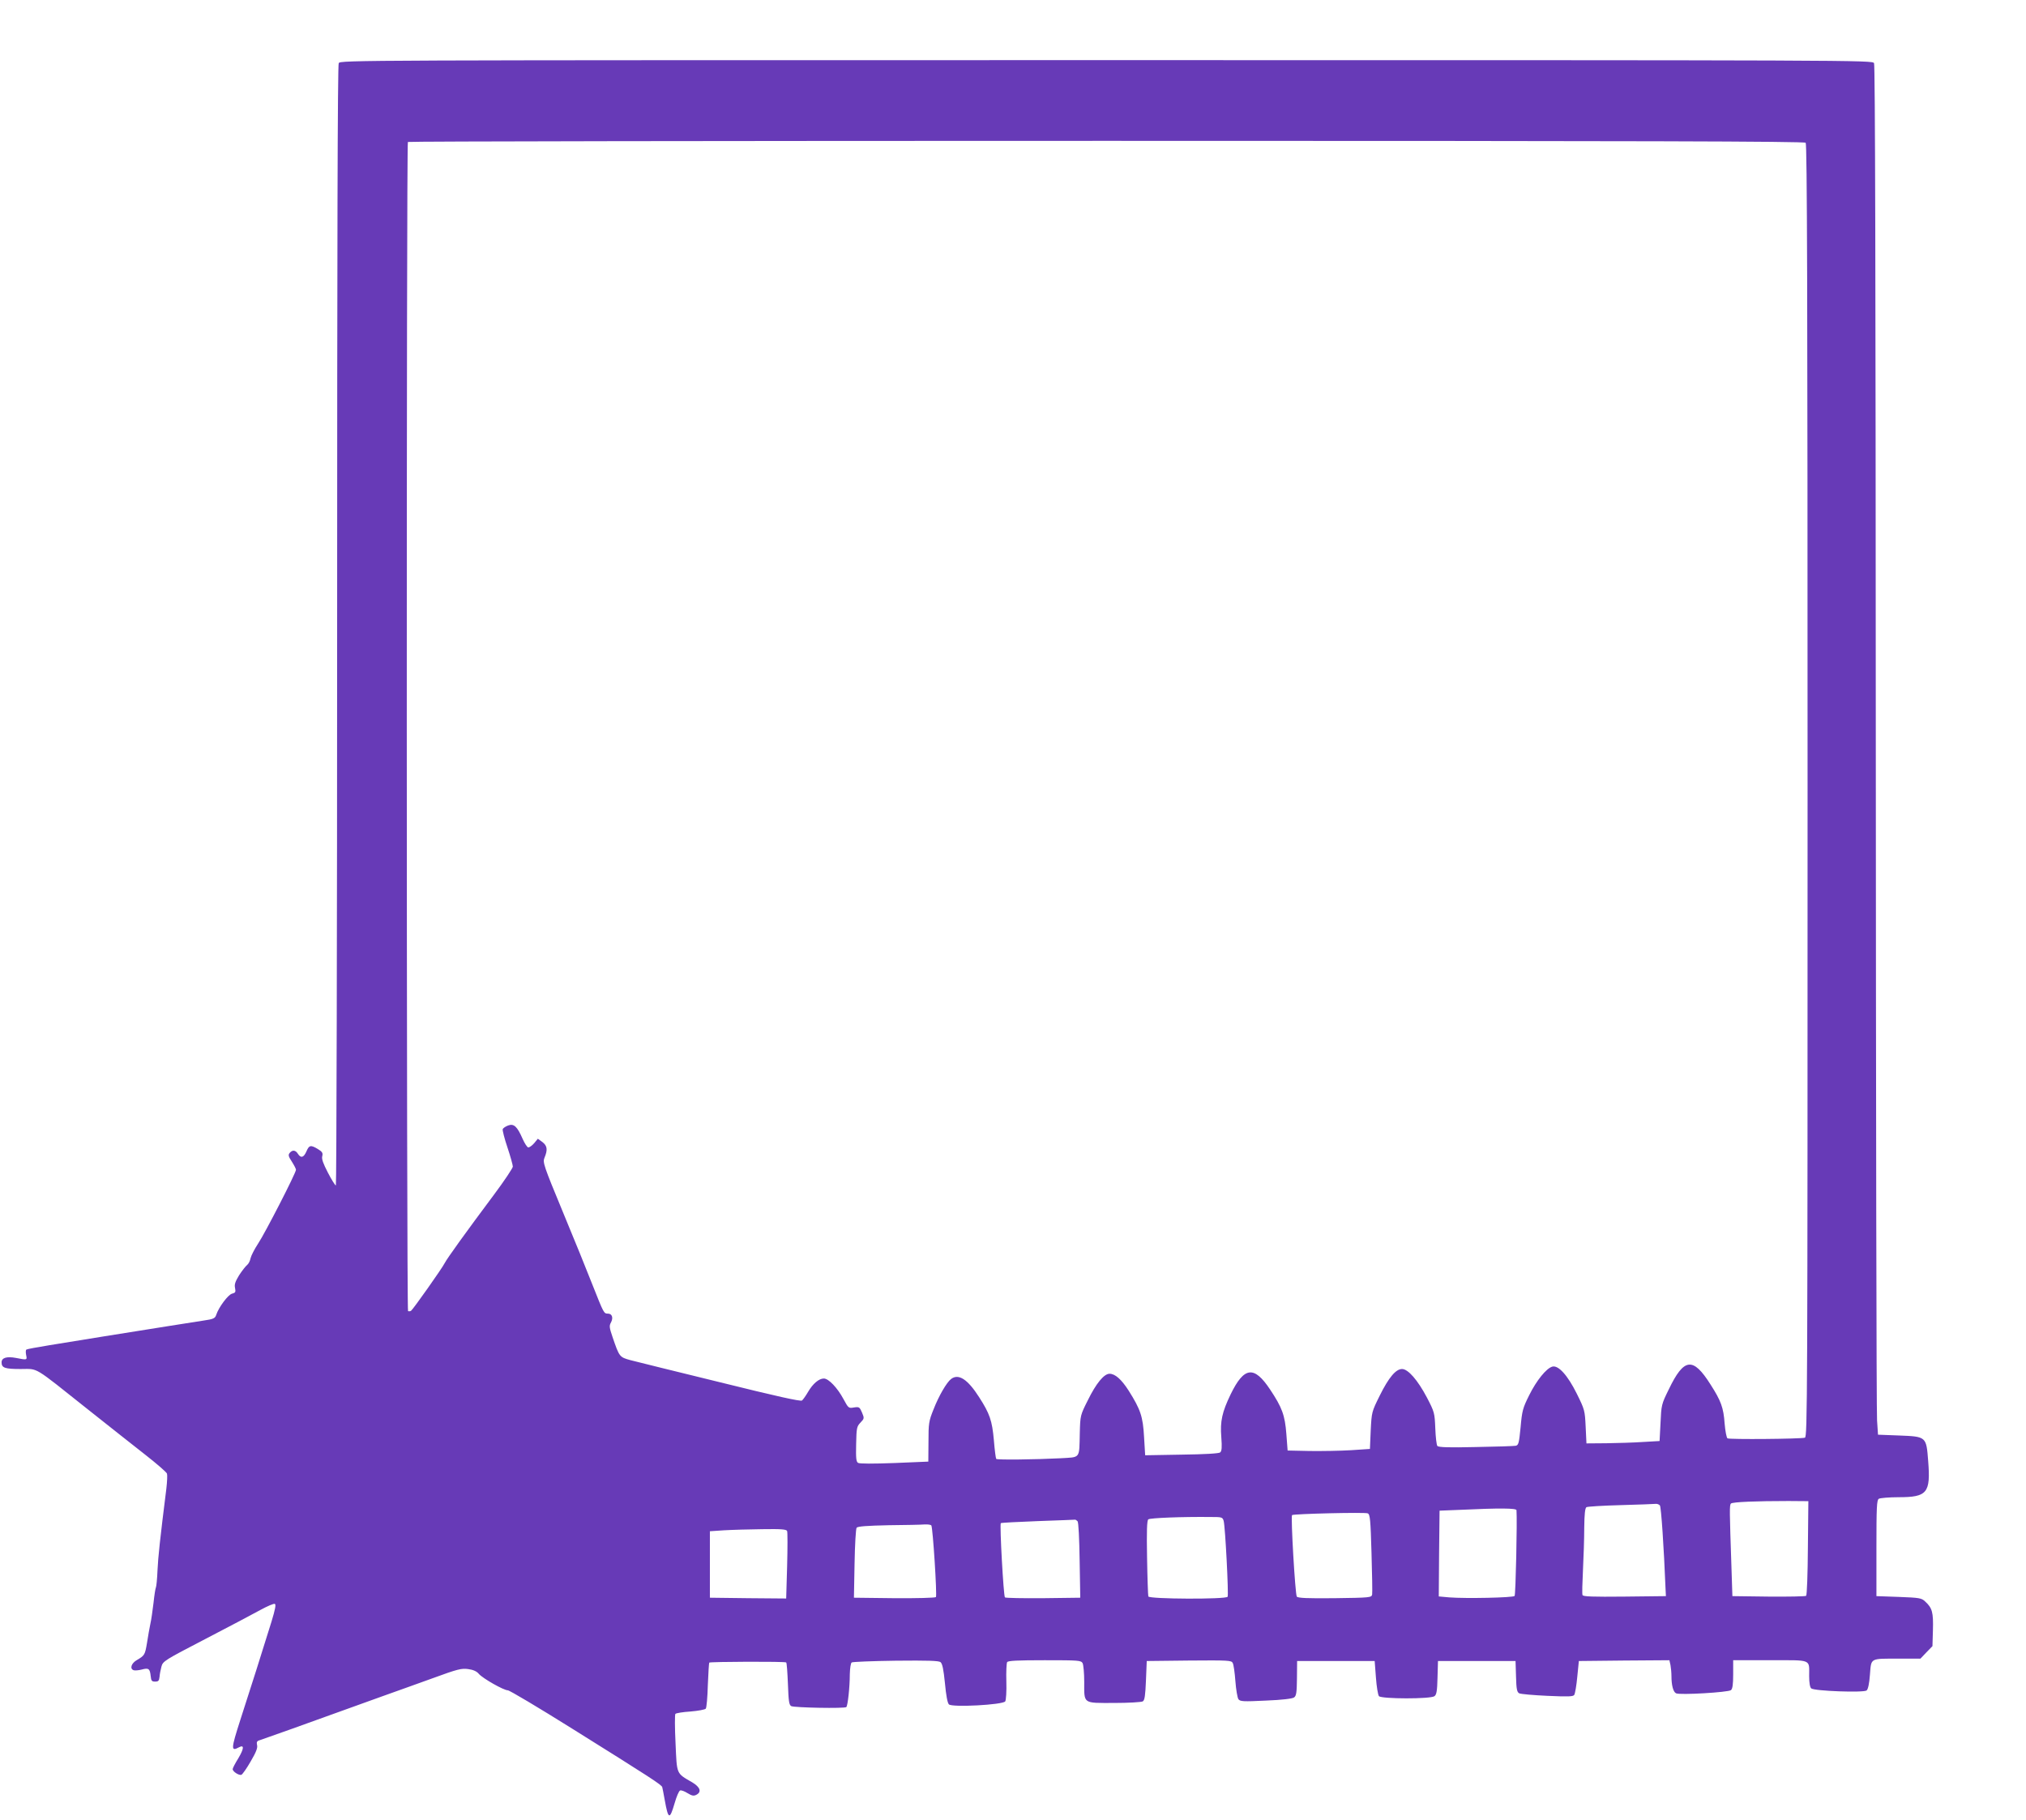
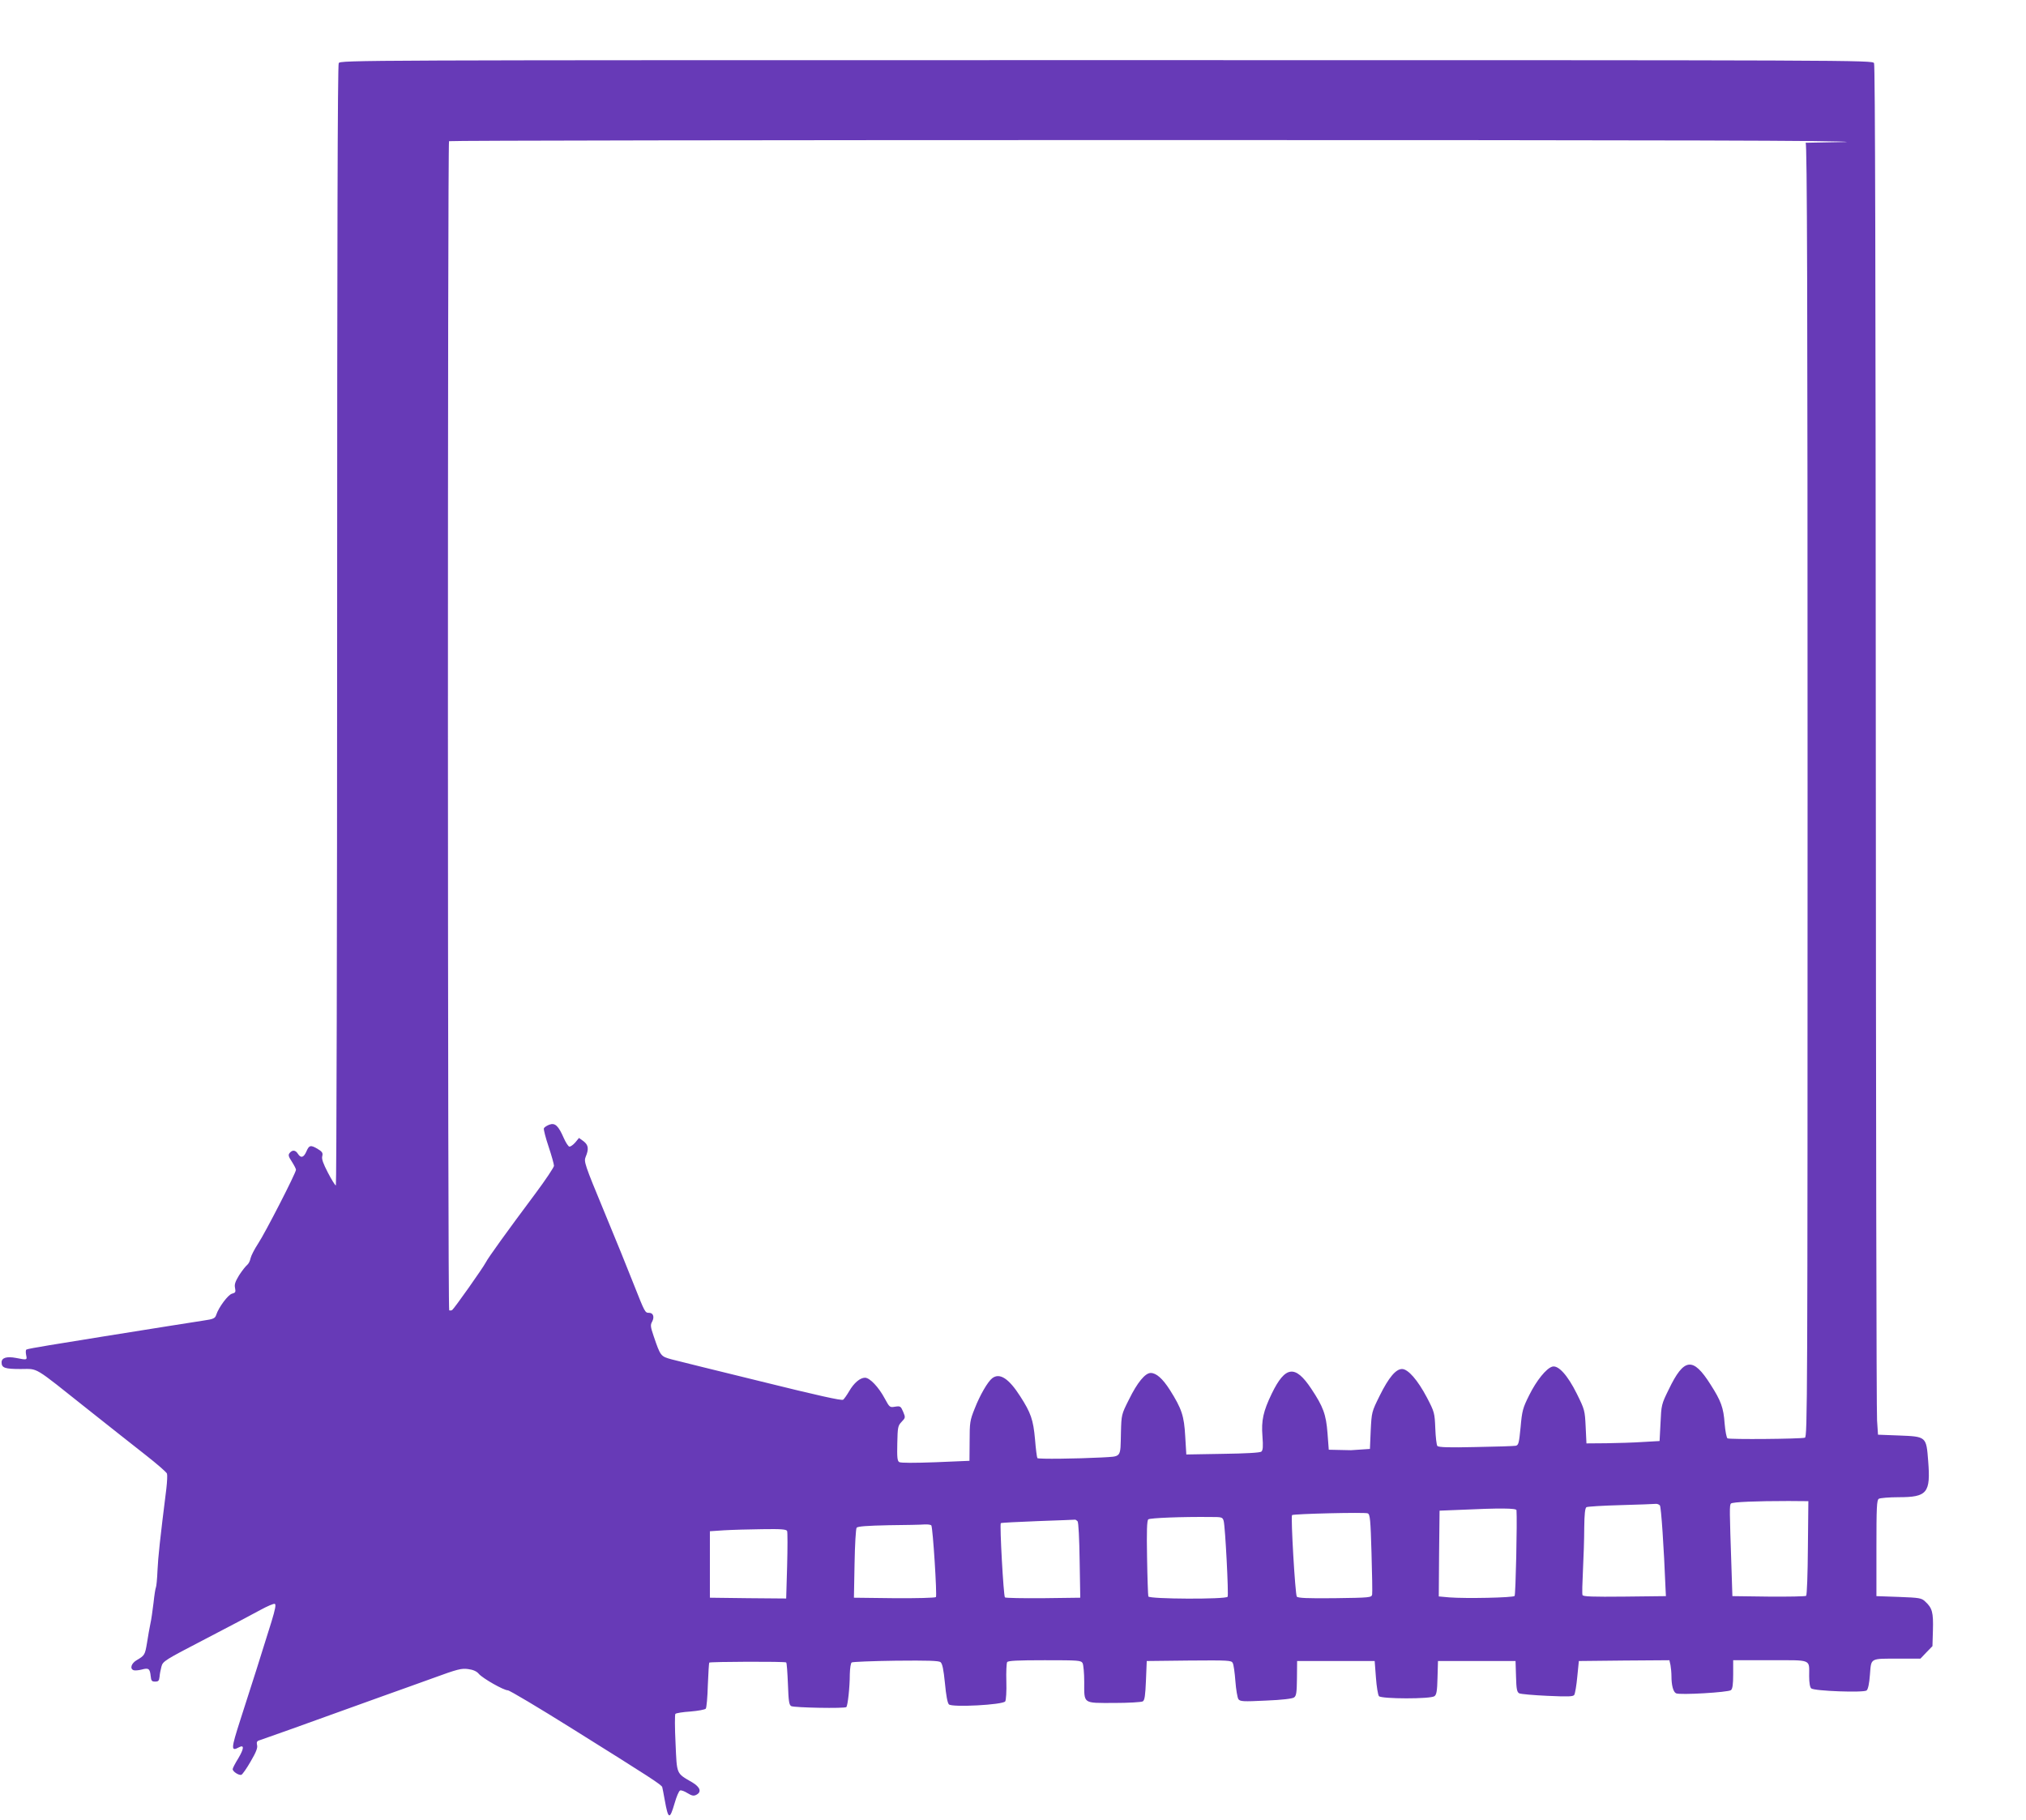
<svg xmlns="http://www.w3.org/2000/svg" version="1.0" width="1280pt" height="1150pt" viewBox="0 0 1280 1150" preserveAspectRatio="xMidYMid meet">
  <g transform="translate(0,1150) scale(0.1,-0.1)" fill="#673ab7" stroke="none">
-     <path d="M2140 11101 c-7 -14 -10 -1137 -10 -3555 0 -1945 -4 -3536 -8 -3536 -5 0 -27 36 -50 80 -30 58 -41 87 -36 105 5 20 0 28 -28 45 -45 27 -55 25 -72 -15 -17 -39 -35 -45 -54 -15 -15 24 -35 26 -52 5 -10 -12 -8 -22 14 -55 14 -22 26 -45 26 -51 0 -20 -195 -400 -239 -466 -23 -35 -44 -76 -48 -93 -3 -17 -13 -36 -22 -43 -9 -7 -31 -35 -50 -64 -25 -41 -31 -59 -26 -81 5 -26 3 -30 -19 -36 -25 -6 -85 -87 -100 -134 -7 -22 -18 -27 -81 -36 -46 -7 -325 -51 -630 -100 -115 -19 -271 -44 -345 -56 -74 -12 -139 -24 -143 -27 -5 -3 -5 -18 -2 -34 7 -33 7 -33 -64 -19 -59 11 -91 1 -91 -28 0 -35 21 -42 120 -42 115 0 74 24 425 -255 132 -105 297 -235 367 -290 70 -55 130 -107 133 -116 3 -9 1 -52 -4 -95 -40 -319 -52 -431 -56 -517 -2 -53 -7 -101 -10 -107 -3 -5 -10 -49 -15 -97 -6 -48 -14 -108 -20 -133 -5 -25 -15 -78 -21 -119 -13 -78 -15 -81 -66 -111 -34 -20 -44 -54 -19 -63 8 -3 31 -1 51 4 44 12 52 6 57 -41 3 -30 7 -35 28 -35 21 0 25 5 28 30 1 17 7 46 12 65 9 34 21 41 277 174 148 77 304 159 347 183 44 24 85 42 92 39 9 -3 3 -34 -21 -113 -45 -146 -144 -459 -196 -618 -60 -187 -61 -203 -9 -175 34 18 32 -8 -4 -69 -20 -32 -36 -63 -36 -69 0 -16 40 -41 55 -36 7 3 34 41 59 85 34 58 45 86 40 103 -4 19 -1 26 18 31 12 4 102 36 198 70 366 132 439 158 575 207 77 27 220 79 318 114 158 58 183 64 225 58 31 -4 54 -14 67 -30 25 -29 157 -104 183 -104 11 0 194 -109 408 -243 496 -310 564 -354 568 -369 2 -7 9 -44 16 -83 22 -122 31 -125 62 -19 12 42 27 78 35 81 7 3 28 -5 47 -17 28 -17 39 -19 56 -10 34 18 24 48 -26 78 -103 60 -97 47 -106 247 -5 98 -5 182 -1 186 5 5 48 12 96 15 48 4 91 12 96 18 5 6 11 73 13 149 3 75 7 139 9 142 7 6 480 8 486 1 4 -3 8 -65 11 -136 4 -109 7 -132 21 -140 20 -10 338 -16 348 -6 9 9 22 125 22 208 1 39 6 70 12 74 7 4 132 9 279 11 202 2 270 0 282 -9 12 -10 19 -45 28 -133 7 -76 16 -125 25 -134 20 -20 341 -3 356 19 5 8 9 64 7 125 -2 61 1 116 5 123 6 9 65 12 237 12 216 0 230 -1 240 -19 5 -11 10 -63 10 -116 0 -143 -11 -135 188 -135 92 0 174 5 182 10 12 7 16 38 20 132 l5 123 267 3 c247 2 268 1 276 -15 6 -10 13 -62 17 -115 4 -54 13 -105 19 -114 11 -15 30 -16 174 -9 101 4 168 12 178 20 14 10 17 31 18 121 l1 109 245 0 245 0 8 -105 c4 -57 13 -110 19 -117 15 -18 327 -19 351 0 13 10 17 33 19 117 l3 105 245 0 245 0 3 -97 c2 -81 6 -99 20 -107 10 -5 90 -12 178 -16 132 -6 163 -5 170 6 5 8 14 59 19 114 l10 100 286 3 286 2 7 -31 c3 -17 6 -48 6 -69 0 -58 11 -100 29 -109 23 -12 330 6 347 20 10 8 14 37 14 100 l0 89 234 0 c267 0 246 9 246 -100 0 -43 5 -71 13 -78 20 -17 333 -28 350 -13 9 7 17 43 21 100 9 107 -3 101 185 101 l134 0 38 40 38 39 3 102 c3 111 -4 139 -49 180 -23 22 -35 24 -166 29 l-142 5 0 303 c0 258 2 304 15 312 8 5 65 10 125 10 181 0 203 27 187 228 -12 156 -11 155 -185 162 l-132 5 -6 90 c-4 50 -7 1995 -8 4323 -1 2897 -4 4239 -11 4253 -11 19 -76 19 -4850 19 -4774 0 -4839 0 -4850 -19z m9268 -503 c9 -9 12 -933 12 -4094 0 -3880 -1 -4083 -17 -4088 -29 -8 -477 -12 -489 -4 -6 4 -14 46 -18 93 -7 101 -23 144 -89 247 -111 176 -168 169 -264 -31 -46 -93 -47 -99 -52 -211 l-6 -115 -105 -6 c-58 -4 -162 -7 -231 -8 l-126 -1 -5 105 c-5 103 -6 108 -56 209 -58 117 -117 182 -155 171 -38 -11 -100 -88 -146 -181 -40 -80 -45 -98 -54 -201 -10 -102 -13 -114 -31 -118 -12 -2 -125 -6 -253 -8 -167 -4 -235 -2 -242 7 -5 6 -11 56 -13 111 -4 97 -5 103 -53 195 -58 110 -119 180 -157 180 -39 0 -84 -53 -141 -168 -51 -103 -51 -104 -57 -220 l-5 -117 -120 -8 c-66 -4 -183 -6 -260 -5 l-140 3 -8 105 c-9 118 -27 167 -103 281 -101 152 -164 144 -249 -31 -54 -112 -67 -170 -59 -270 5 -66 3 -88 -7 -97 -9 -7 -98 -12 -244 -14 l-230 -4 -7 116 c-7 128 -22 173 -97 292 -46 72 -86 107 -121 107 -35 0 -85 -61 -137 -167 -48 -95 -48 -97 -51 -207 -4 -167 7 -152 -124 -160 -158 -8 -397 -11 -404 -4 -3 4 -10 57 -15 120 -11 122 -26 166 -93 270 -72 113 -130 151 -177 115 -28 -21 -78 -107 -111 -192 -30 -74 -32 -89 -32 -205 l-1 -125 -214 -9 c-136 -5 -220 -5 -230 1 -12 8 -14 30 -12 119 2 101 4 111 27 135 25 26 25 28 10 64 -15 35 -18 37 -51 32 -34 -6 -35 -4 -66 53 -38 71 -94 130 -124 130 -31 0 -70 -33 -100 -85 -14 -24 -31 -48 -38 -54 -9 -7 -162 27 -517 115 -278 68 -533 131 -567 140 -69 19 -70 20 -113 146 -20 59 -22 71 -10 92 16 30 7 56 -19 56 -26 0 -26 1 -97 180 -33 85 -118 294 -189 465 -121 292 -127 311 -115 340 21 50 18 75 -13 99 l-29 21 -23 -28 c-13 -15 -30 -27 -37 -27 -7 0 -23 25 -36 54 -34 78 -55 98 -91 85 -16 -6 -32 -16 -35 -24 -2 -7 11 -59 30 -115 19 -57 34 -111 34 -121 0 -9 -53 -89 -118 -176 -180 -241 -298 -405 -312 -433 -19 -37 -201 -294 -213 -302 -6 -4 -15 -4 -19 -2 -10 6 -11 7378 -1 7387 3 4 1989 7 4413 7 3413 0 4409 -3 4418 -12z m14 -8878 c-1 -162 -6 -298 -11 -303 -4 -4 -111 -6 -237 -5 l-229 3 -6 185 c-12 357 -13 390 -3 400 10 10 159 16 364 16 l125 -1 -3 -295z m-935 268 c8 -10 25 -259 36 -533 l2 -40 -261 -3 c-204 -2 -263 0 -266 10 -3 7 -1 78 3 158 4 80 8 200 8 267 1 86 5 124 14 130 6 4 104 10 217 13 113 3 212 7 221 8 9 1 21 -4 26 -10z m-906 -30 c5 -65 -5 -535 -12 -542 -10 -11 -309 -17 -412 -9 l-67 6 2 271 3 271 125 5 c255 12 360 11 361 -2z m-916 -271 c4 -133 6 -251 4 -262 -4 -19 -14 -20 -235 -23 -177 -2 -234 1 -241 10 -10 13 -39 506 -30 515 9 8 462 19 478 11 15 -6 18 -40 24 -251z m-934 203 c10 -36 32 -466 25 -479 -11 -17 -495 -15 -501 2 -2 6 -6 117 -8 245 -3 168 -1 235 8 242 10 9 212 17 394 15 71 0 75 -1 82 -25z m-923 -2 c6 -8 11 -110 13 -248 l4 -235 -234 -3 c-129 -1 -238 1 -242 5 -9 9 -34 461 -26 469 2 3 107 8 233 13 126 4 232 9 235 9 4 1 11 -4 17 -10z m-924 -26 c10 -17 37 -445 29 -453 -5 -5 -123 -8 -264 -7 l-254 3 4 215 c2 119 8 220 13 227 7 9 65 13 202 16 105 1 208 3 228 5 20 1 39 -2 42 -6z m-911 -36 c3 -8 3 -107 0 -220 l-6 -206 -241 2 -241 3 0 210 0 210 90 6 c50 3 158 6 241 7 122 2 153 -1 157 -12z" />
+     <path d="M2140 11101 c-7 -14 -10 -1137 -10 -3555 0 -1945 -4 -3536 -8 -3536 -5 0 -27 36 -50 80 -30 58 -41 87 -36 105 5 20 0 28 -28 45 -45 27 -55 25 -72 -15 -17 -39 -35 -45 -54 -15 -15 24 -35 26 -52 5 -10 -12 -8 -22 14 -55 14 -22 26 -45 26 -51 0 -20 -195 -400 -239 -466 -23 -35 -44 -76 -48 -93 -3 -17 -13 -36 -22 -43 -9 -7 -31 -35 -50 -64 -25 -41 -31 -59 -26 -81 5 -26 3 -30 -19 -36 -25 -6 -85 -87 -100 -134 -7 -22 -18 -27 -81 -36 -46 -7 -325 -51 -630 -100 -115 -19 -271 -44 -345 -56 -74 -12 -139 -24 -143 -27 -5 -3 -5 -18 -2 -34 7 -33 7 -33 -64 -19 -59 11 -91 1 -91 -28 0 -35 21 -42 120 -42 115 0 74 24 425 -255 132 -105 297 -235 367 -290 70 -55 130 -107 133 -116 3 -9 1 -52 -4 -95 -40 -319 -52 -431 -56 -517 -2 -53 -7 -101 -10 -107 -3 -5 -10 -49 -15 -97 -6 -48 -14 -108 -20 -133 -5 -25 -15 -78 -21 -119 -13 -78 -15 -81 -66 -111 -34 -20 -44 -54 -19 -63 8 -3 31 -1 51 4 44 12 52 6 57 -41 3 -30 7 -35 28 -35 21 0 25 5 28 30 1 17 7 46 12 65 9 34 21 41 277 174 148 77 304 159 347 183 44 24 85 42 92 39 9 -3 3 -34 -21 -113 -45 -146 -144 -459 -196 -618 -60 -187 -61 -203 -9 -175 34 18 32 -8 -4 -69 -20 -32 -36 -63 -36 -69 0 -16 40 -41 55 -36 7 3 34 41 59 85 34 58 45 86 40 103 -4 19 -1 26 18 31 12 4 102 36 198 70 366 132 439 158 575 207 77 27 220 79 318 114 158 58 183 64 225 58 31 -4 54 -14 67 -30 25 -29 157 -104 183 -104 11 0 194 -109 408 -243 496 -310 564 -354 568 -369 2 -7 9 -44 16 -83 22 -122 31 -125 62 -19 12 42 27 78 35 81 7 3 28 -5 47 -17 28 -17 39 -19 56 -10 34 18 24 48 -26 78 -103 60 -97 47 -106 247 -5 98 -5 182 -1 186 5 5 48 12 96 15 48 4 91 12 96 18 5 6 11 73 13 149 3 75 7 139 9 142 7 6 480 8 486 1 4 -3 8 -65 11 -136 4 -109 7 -132 21 -140 20 -10 338 -16 348 -6 9 9 22 125 22 208 1 39 6 70 12 74 7 4 132 9 279 11 202 2 270 0 282 -9 12 -10 19 -45 28 -133 7 -76 16 -125 25 -134 20 -20 341 -3 356 19 5 8 9 64 7 125 -2 61 1 116 5 123 6 9 65 12 237 12 216 0 230 -1 240 -19 5 -11 10 -63 10 -116 0 -143 -11 -135 188 -135 92 0 174 5 182 10 12 7 16 38 20 132 l5 123 267 3 c247 2 268 1 276 -15 6 -10 13 -62 17 -115 4 -54 13 -105 19 -114 11 -15 30 -16 174 -9 101 4 168 12 178 20 14 10 17 31 18 121 l1 109 245 0 245 0 8 -105 c4 -57 13 -110 19 -117 15 -18 327 -19 351 0 13 10 17 33 19 117 l3 105 245 0 245 0 3 -97 c2 -81 6 -99 20 -107 10 -5 90 -12 178 -16 132 -6 163 -5 170 6 5 8 14 59 19 114 l10 100 286 3 286 2 7 -31 c3 -17 6 -48 6 -69 0 -58 11 -100 29 -109 23 -12 330 6 347 20 10 8 14 37 14 100 l0 89 234 0 c267 0 246 9 246 -100 0 -43 5 -71 13 -78 20 -17 333 -28 350 -13 9 7 17 43 21 100 9 107 -3 101 185 101 l134 0 38 40 38 39 3 102 c3 111 -4 139 -49 180 -23 22 -35 24 -166 29 l-142 5 0 303 c0 258 2 304 15 312 8 5 65 10 125 10 181 0 203 27 187 228 -12 156 -11 155 -185 162 l-132 5 -6 90 c-4 50 -7 1995 -8 4323 -1 2897 -4 4239 -11 4253 -11 19 -76 19 -4850 19 -4774 0 -4839 0 -4850 -19z m9268 -503 c9 -9 12 -933 12 -4094 0 -3880 -1 -4083 -17 -4088 -29 -8 -477 -12 -489 -4 -6 4 -14 46 -18 93 -7 101 -23 144 -89 247 -111 176 -168 169 -264 -31 -46 -93 -47 -99 -52 -211 l-6 -115 -105 -6 c-58 -4 -162 -7 -231 -8 l-126 -1 -5 105 c-5 103 -6 108 -56 209 -58 117 -117 182 -155 171 -38 -11 -100 -88 -146 -181 -40 -80 -45 -98 -54 -201 -10 -102 -13 -114 -31 -118 -12 -2 -125 -6 -253 -8 -167 -4 -235 -2 -242 7 -5 6 -11 56 -13 111 -4 97 -5 103 -53 195 -58 110 -119 180 -157 180 -39 0 -84 -53 -141 -168 -51 -103 -51 -104 -57 -220 l-5 -117 -120 -8 l-140 3 -8 105 c-9 118 -27 167 -103 281 -101 152 -164 144 -249 -31 -54 -112 -67 -170 -59 -270 5 -66 3 -88 -7 -97 -9 -7 -98 -12 -244 -14 l-230 -4 -7 116 c-7 128 -22 173 -97 292 -46 72 -86 107 -121 107 -35 0 -85 -61 -137 -167 -48 -95 -48 -97 -51 -207 -4 -167 7 -152 -124 -160 -158 -8 -397 -11 -404 -4 -3 4 -10 57 -15 120 -11 122 -26 166 -93 270 -72 113 -130 151 -177 115 -28 -21 -78 -107 -111 -192 -30 -74 -32 -89 -32 -205 l-1 -125 -214 -9 c-136 -5 -220 -5 -230 1 -12 8 -14 30 -12 119 2 101 4 111 27 135 25 26 25 28 10 64 -15 35 -18 37 -51 32 -34 -6 -35 -4 -66 53 -38 71 -94 130 -124 130 -31 0 -70 -33 -100 -85 -14 -24 -31 -48 -38 -54 -9 -7 -162 27 -517 115 -278 68 -533 131 -567 140 -69 19 -70 20 -113 146 -20 59 -22 71 -10 92 16 30 7 56 -19 56 -26 0 -26 1 -97 180 -33 85 -118 294 -189 465 -121 292 -127 311 -115 340 21 50 18 75 -13 99 l-29 21 -23 -28 c-13 -15 -30 -27 -37 -27 -7 0 -23 25 -36 54 -34 78 -55 98 -91 85 -16 -6 -32 -16 -35 -24 -2 -7 11 -59 30 -115 19 -57 34 -111 34 -121 0 -9 -53 -89 -118 -176 -180 -241 -298 -405 -312 -433 -19 -37 -201 -294 -213 -302 -6 -4 -15 -4 -19 -2 -10 6 -11 7378 -1 7387 3 4 1989 7 4413 7 3413 0 4409 -3 4418 -12z m14 -8878 c-1 -162 -6 -298 -11 -303 -4 -4 -111 -6 -237 -5 l-229 3 -6 185 c-12 357 -13 390 -3 400 10 10 159 16 364 16 l125 -1 -3 -295z m-935 268 c8 -10 25 -259 36 -533 l2 -40 -261 -3 c-204 -2 -263 0 -266 10 -3 7 -1 78 3 158 4 80 8 200 8 267 1 86 5 124 14 130 6 4 104 10 217 13 113 3 212 7 221 8 9 1 21 -4 26 -10z m-906 -30 c5 -65 -5 -535 -12 -542 -10 -11 -309 -17 -412 -9 l-67 6 2 271 3 271 125 5 c255 12 360 11 361 -2z m-916 -271 c4 -133 6 -251 4 -262 -4 -19 -14 -20 -235 -23 -177 -2 -234 1 -241 10 -10 13 -39 506 -30 515 9 8 462 19 478 11 15 -6 18 -40 24 -251z m-934 203 c10 -36 32 -466 25 -479 -11 -17 -495 -15 -501 2 -2 6 -6 117 -8 245 -3 168 -1 235 8 242 10 9 212 17 394 15 71 0 75 -1 82 -25z m-923 -2 c6 -8 11 -110 13 -248 l4 -235 -234 -3 c-129 -1 -238 1 -242 5 -9 9 -34 461 -26 469 2 3 107 8 233 13 126 4 232 9 235 9 4 1 11 -4 17 -10z m-924 -26 c10 -17 37 -445 29 -453 -5 -5 -123 -8 -264 -7 l-254 3 4 215 c2 119 8 220 13 227 7 9 65 13 202 16 105 1 208 3 228 5 20 1 39 -2 42 -6z m-911 -36 c3 -8 3 -107 0 -220 l-6 -206 -241 2 -241 3 0 210 0 210 90 6 c50 3 158 6 241 7 122 2 153 -1 157 -12z" />
  </g>
</svg>